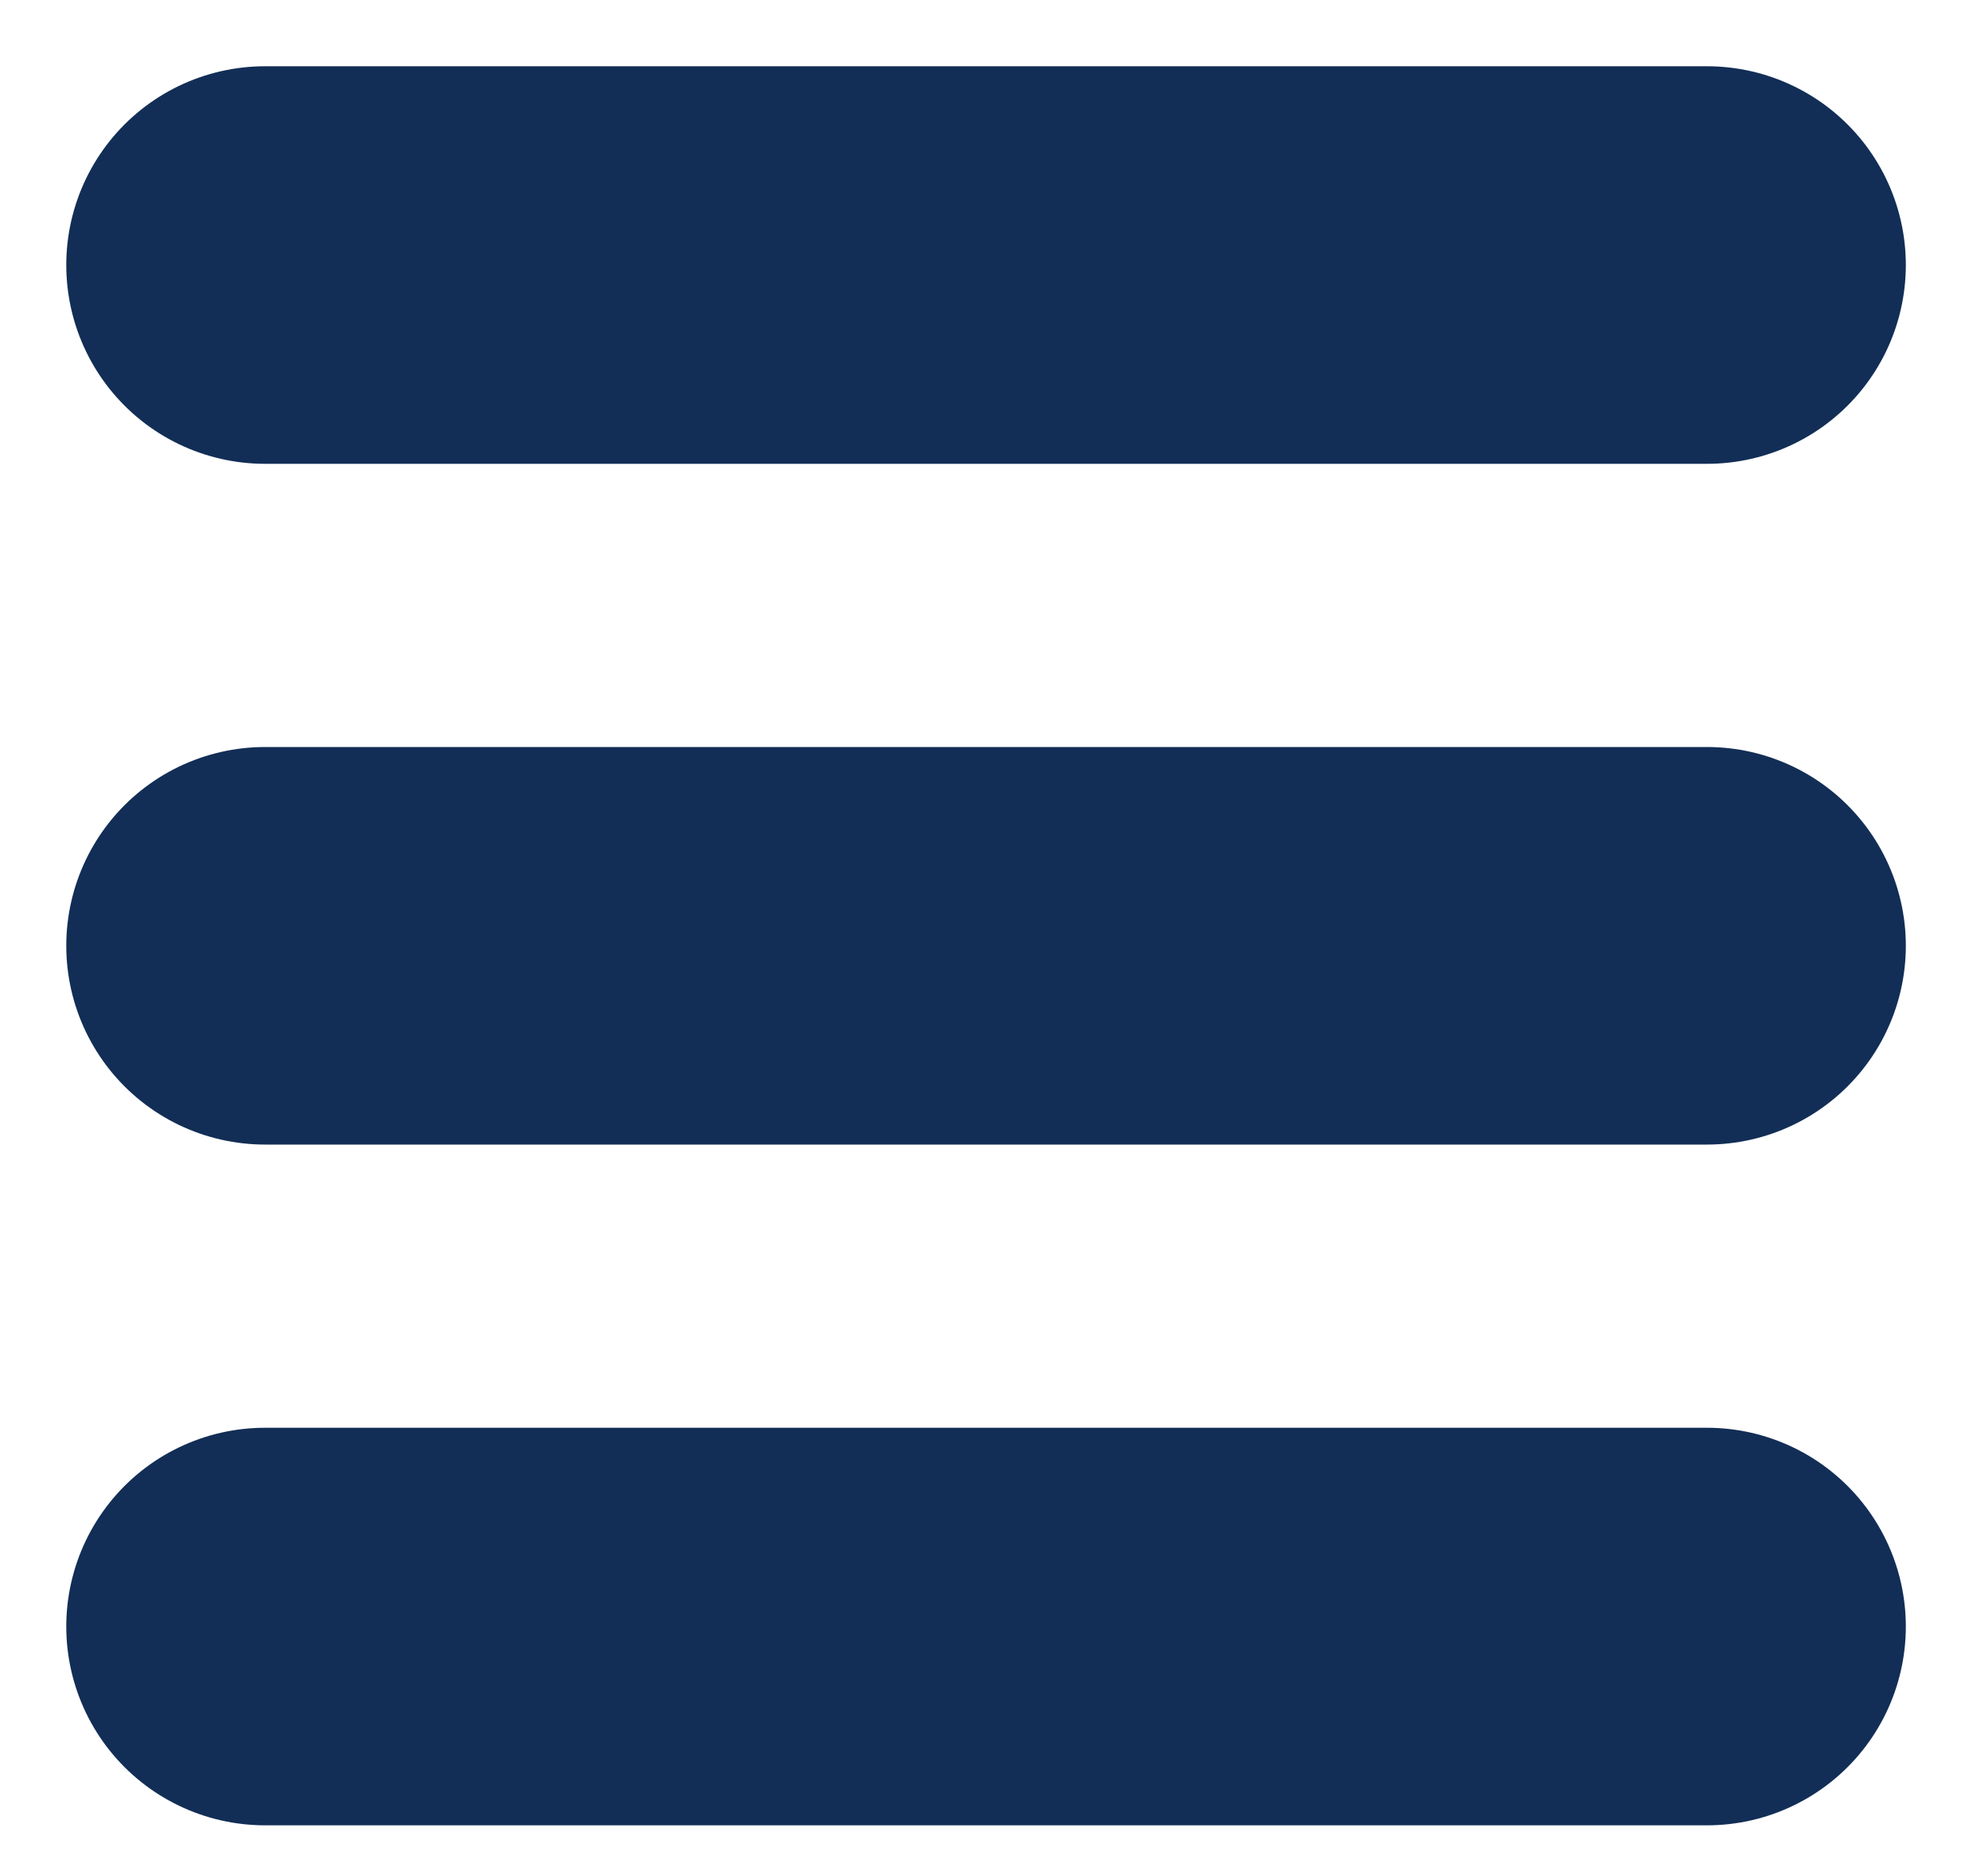
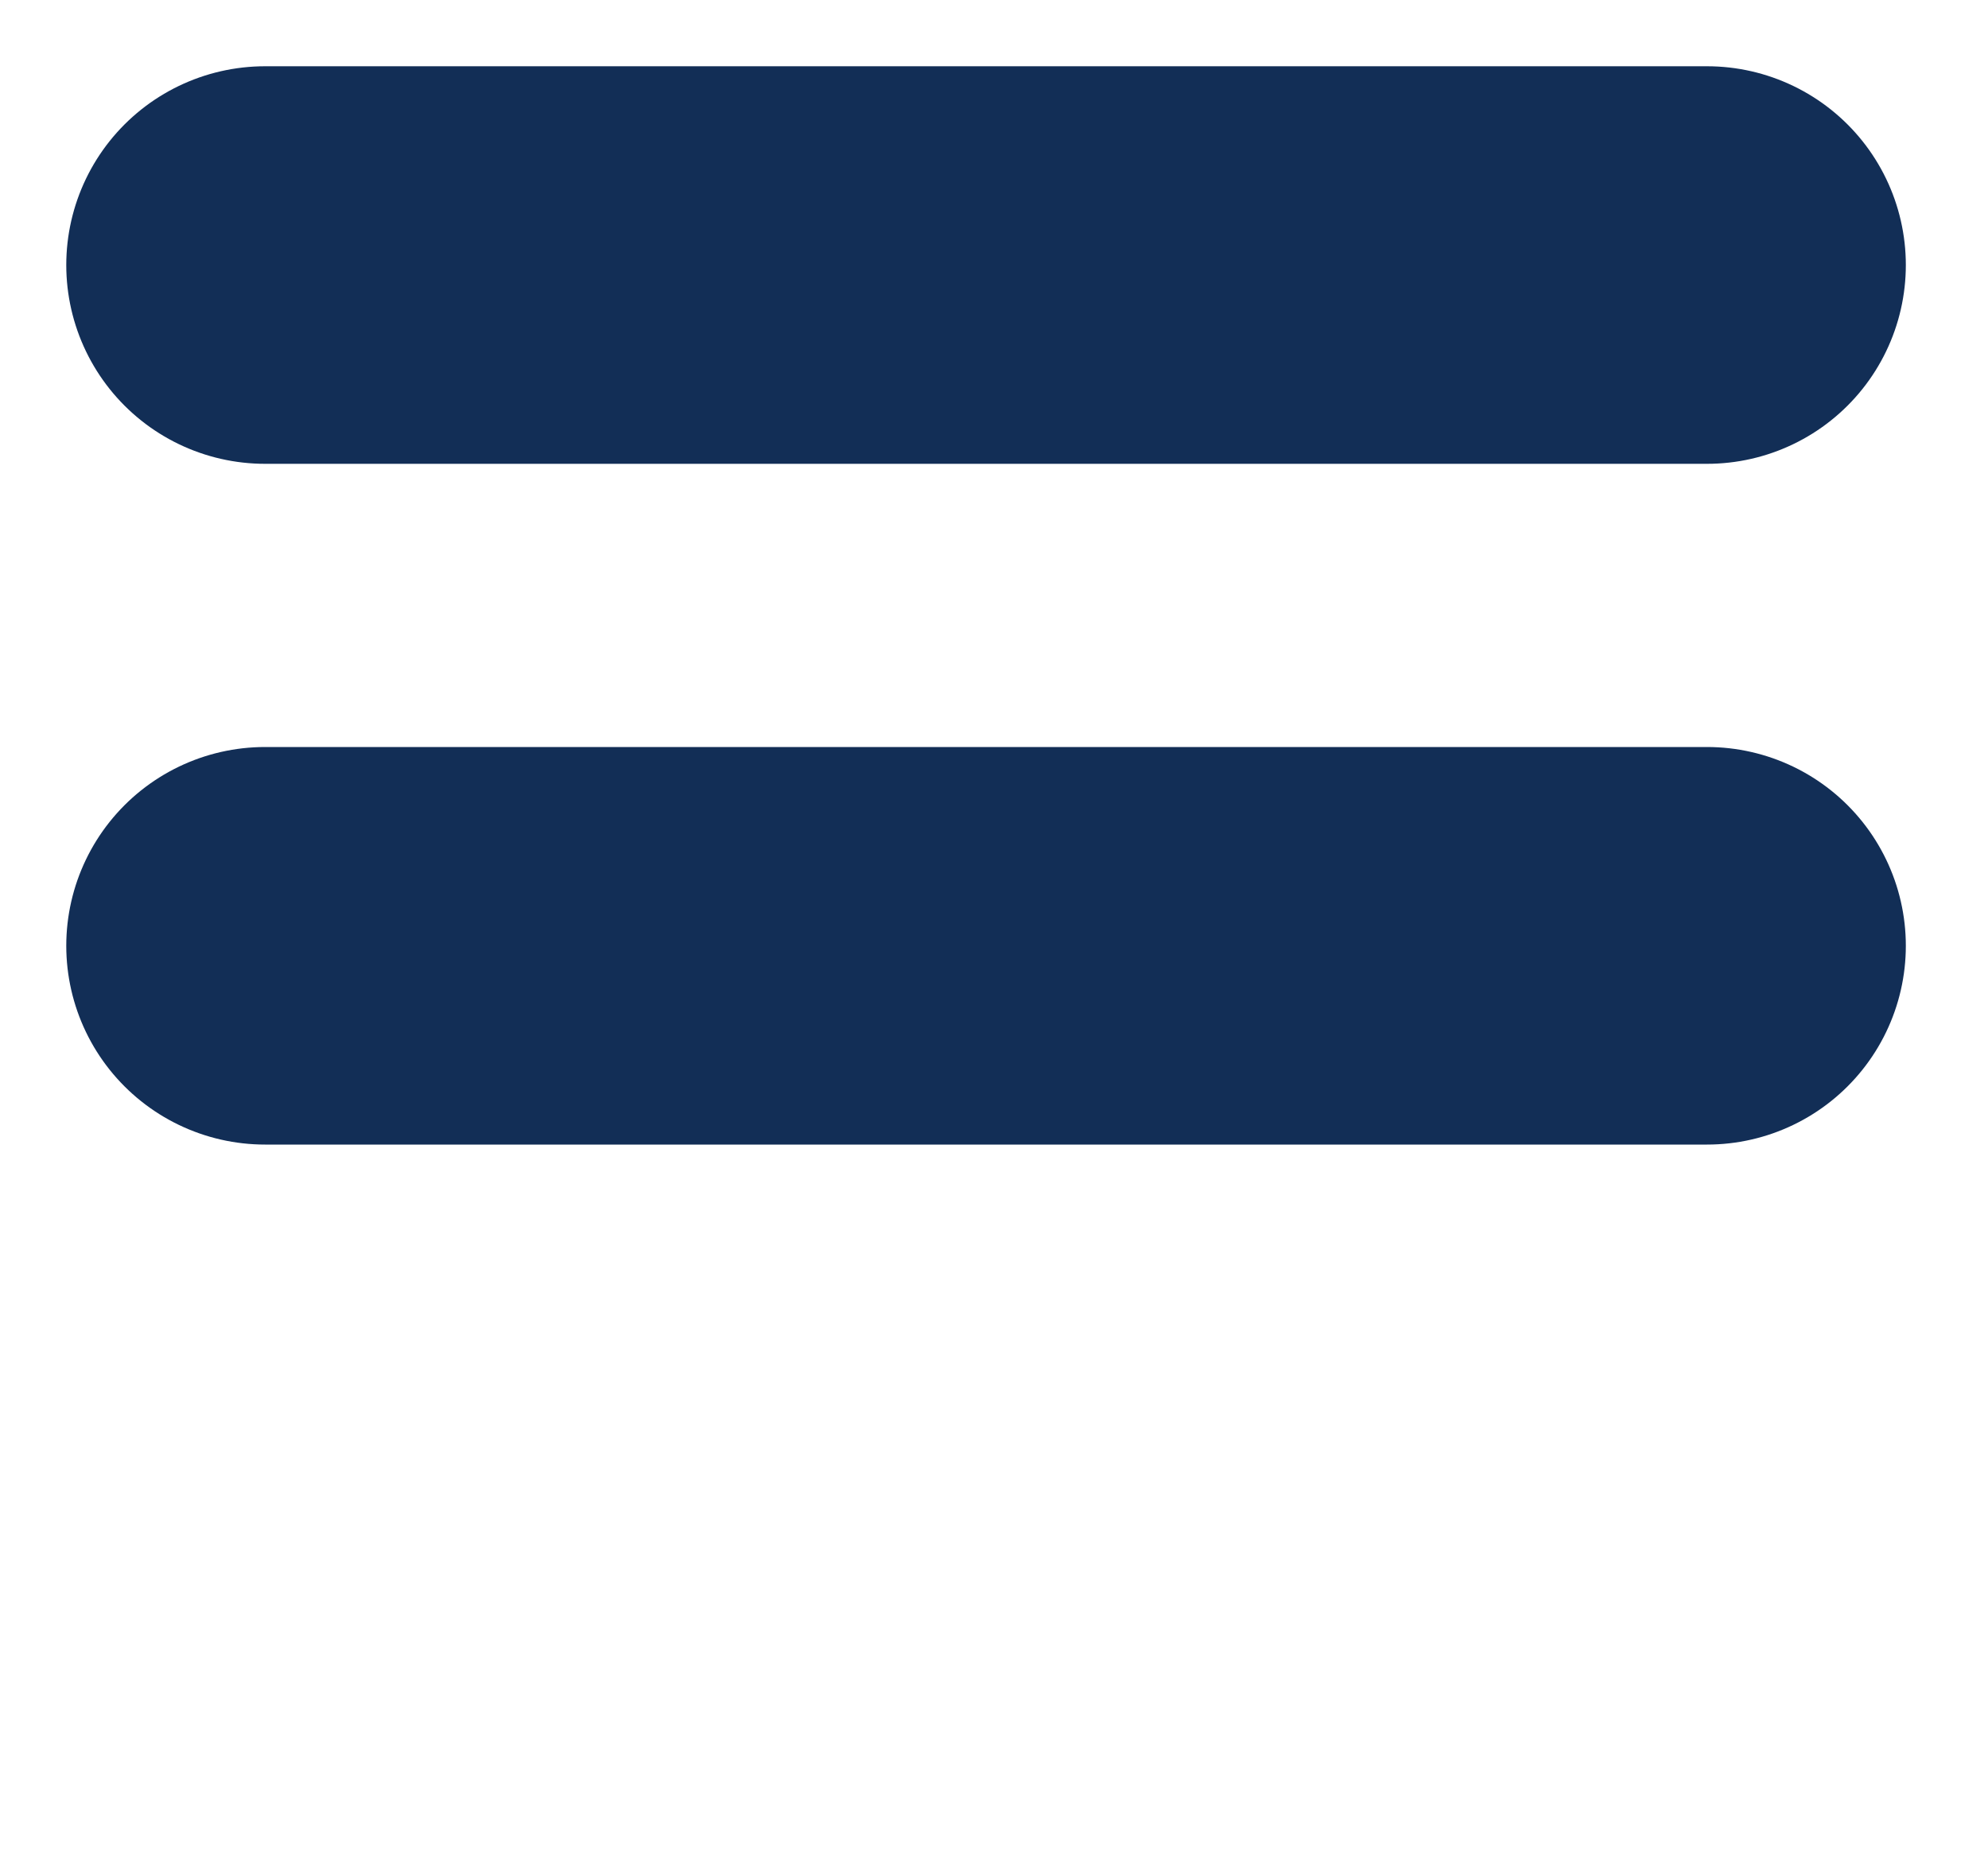
<svg xmlns="http://www.w3.org/2000/svg" fill="none" height="100%" overflow="visible" preserveAspectRatio="none" style="display: block;" viewBox="0 0 15 14" width="100%">
-   <path d="M2 2H12.88M2 7.137H12.88M2 12.274H12.88" id="Vector" stroke="#122E56" stroke-linecap="round" stroke-width="3" />
+   <path d="M2 2H12.88M2 7.137H12.88H12.88" id="Vector" stroke="#122E56" stroke-linecap="round" stroke-width="3" />
</svg>